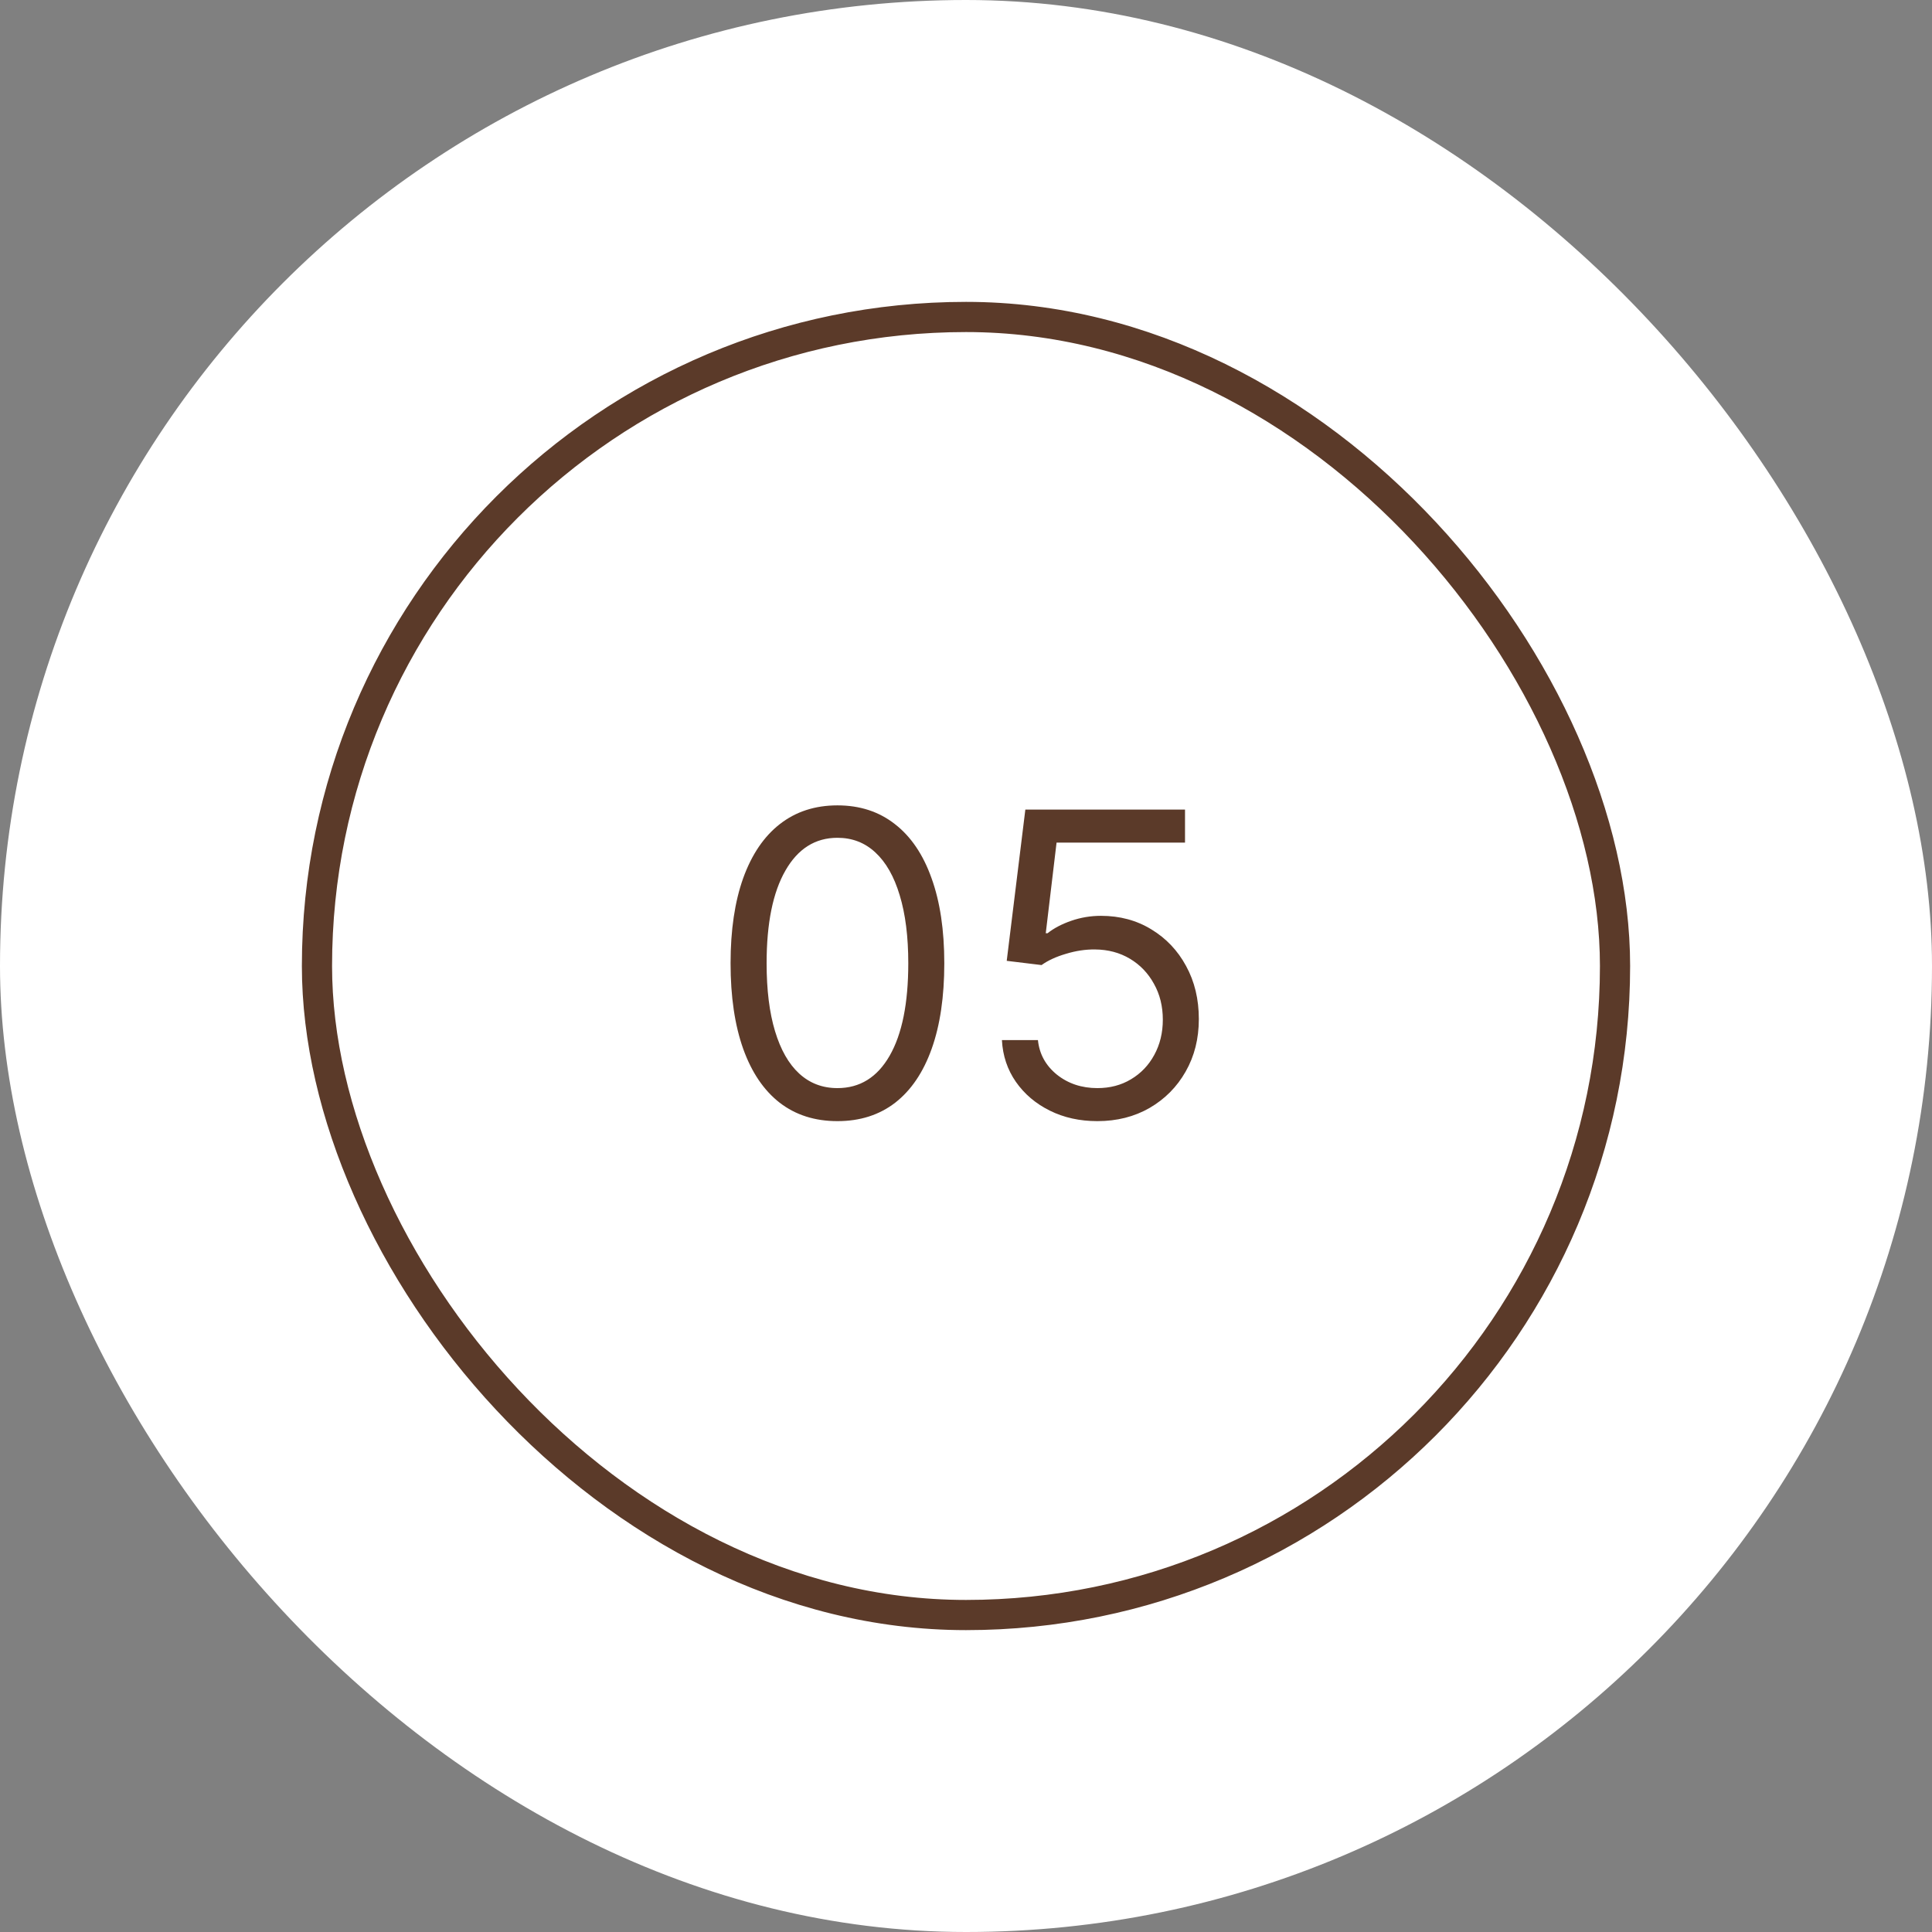
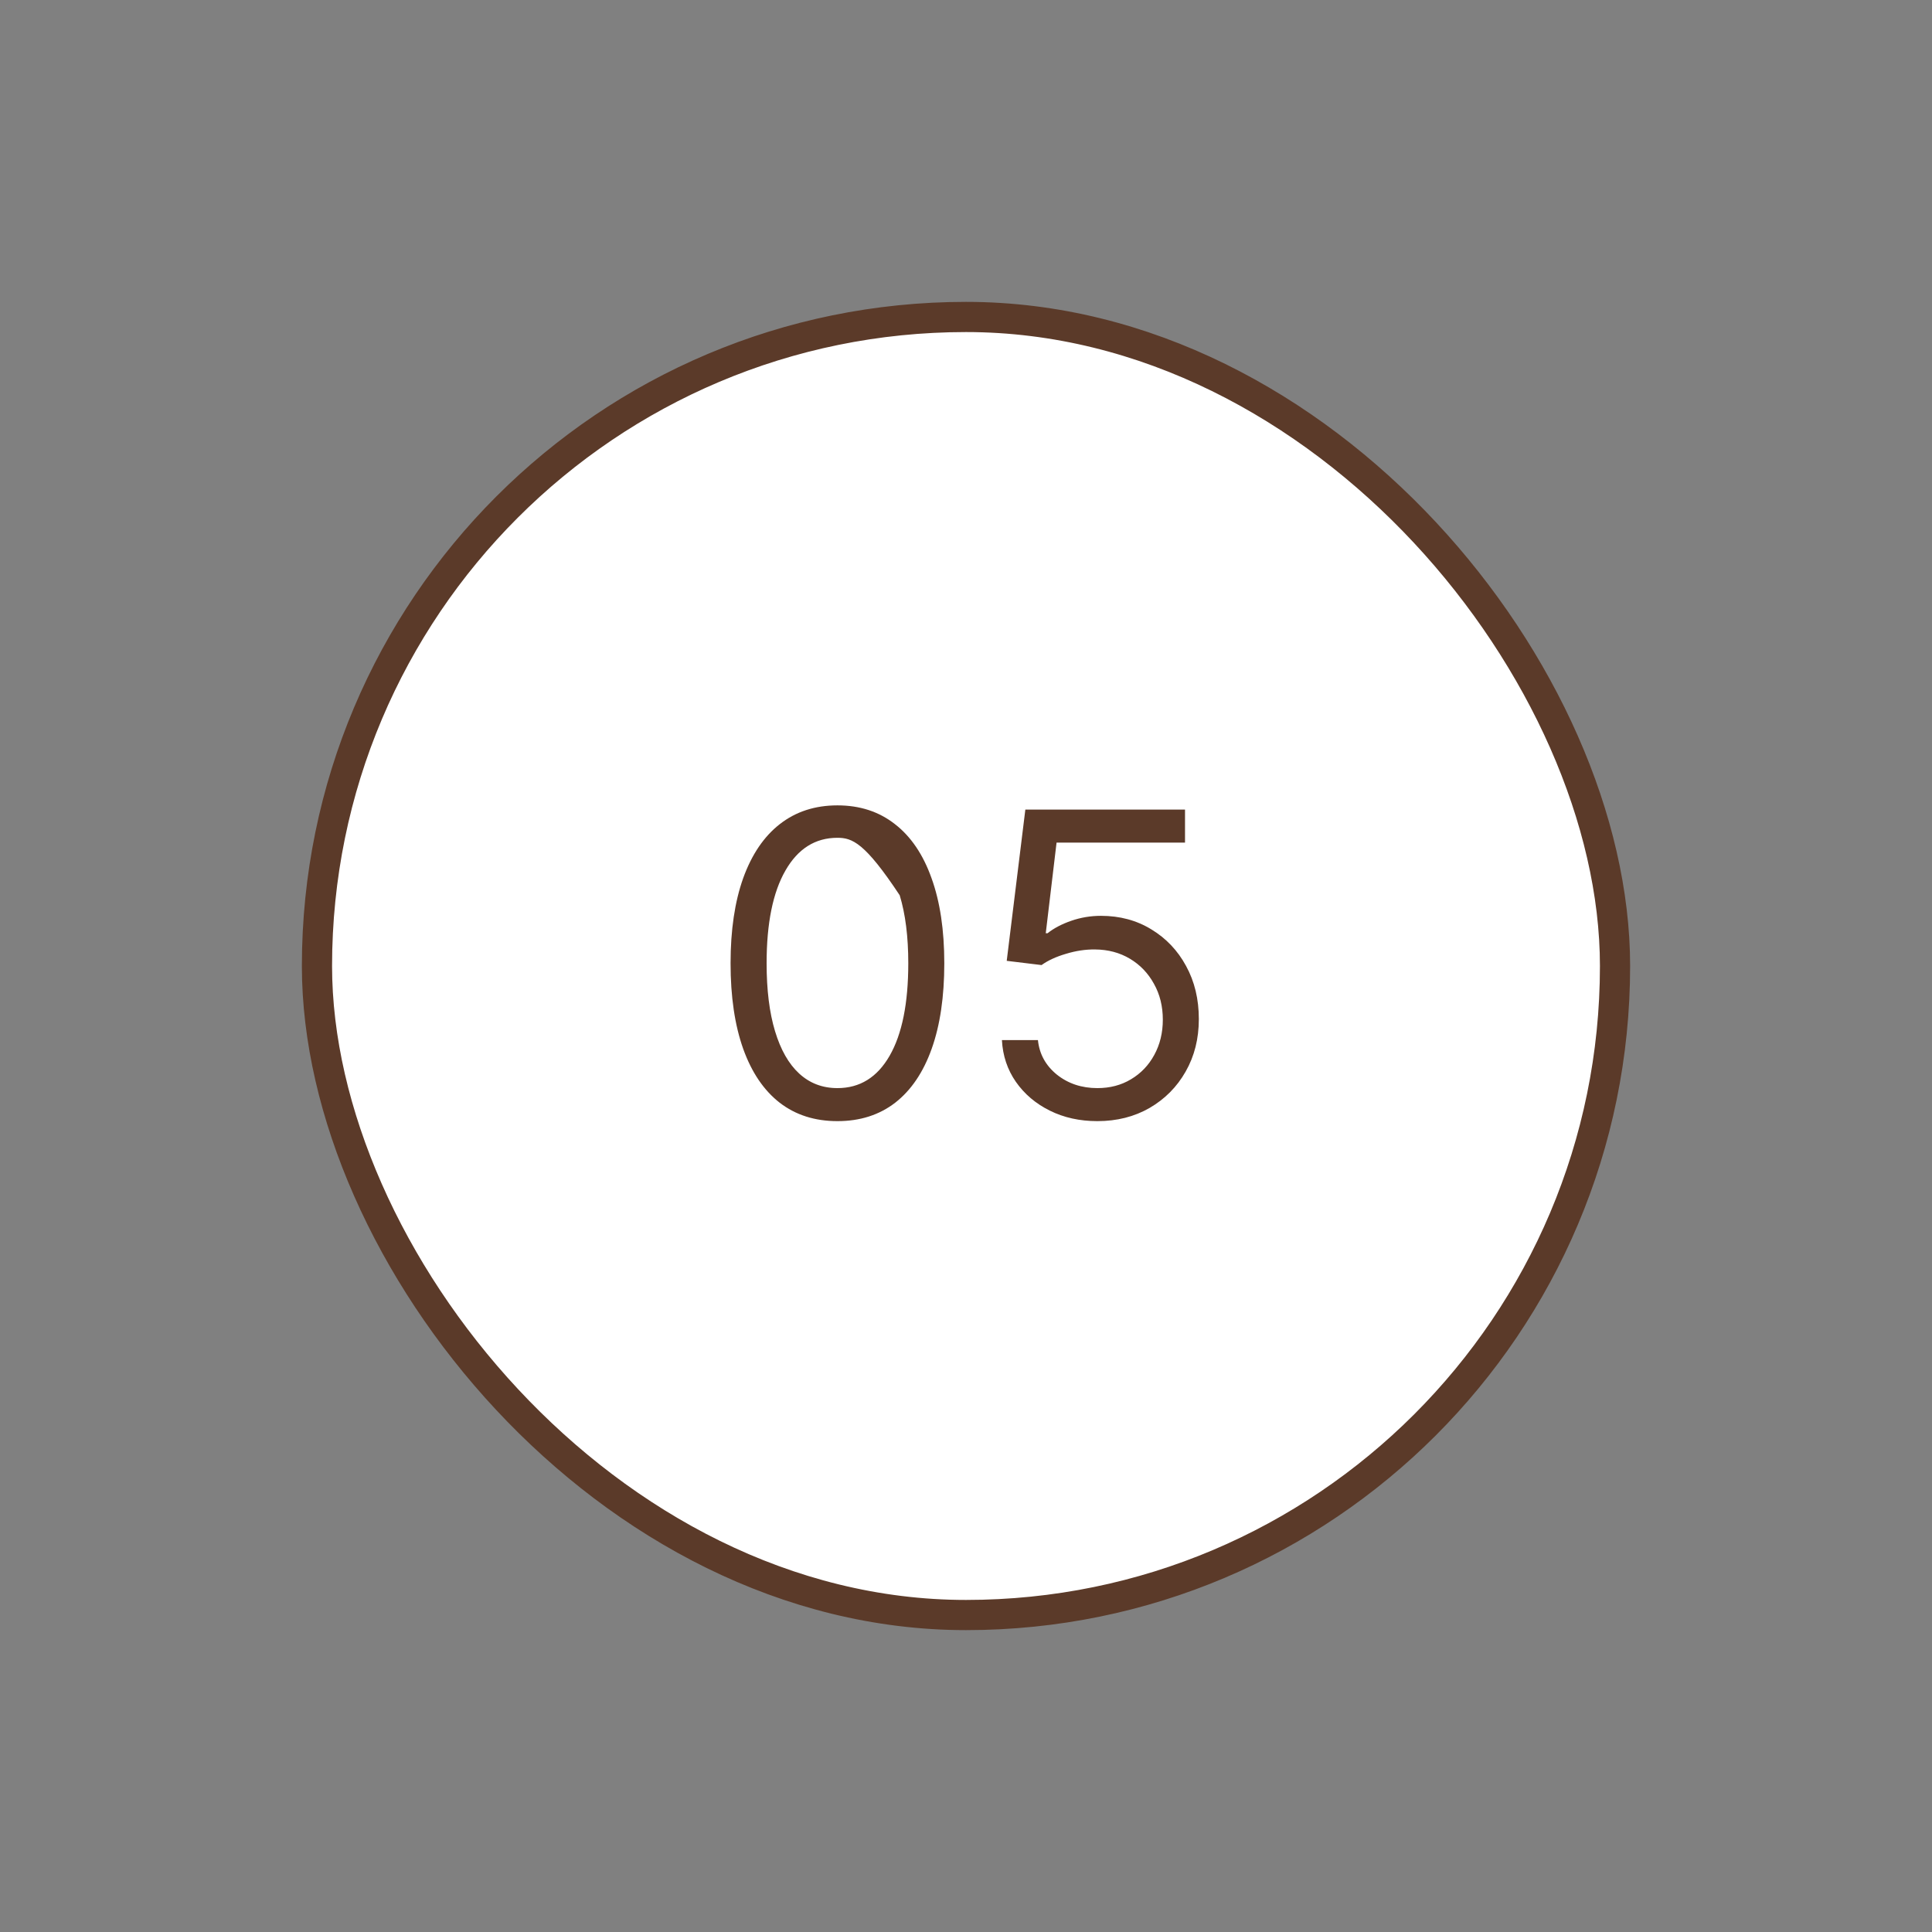
<svg xmlns="http://www.w3.org/2000/svg" width="64" height="64" viewBox="0 0 64 64" fill="none">
  <rect x="0" y="0" width="64" height="64" fill="#808080" stroke="none" />
-   <rect width="64" height="64" rx="32" fill="white" />
  <rect x="10.5" y="10.5" width="43" height="43" rx="21.5" fill="white" stroke="#5B3A29" />
-   <path d="M27.741 37.139C26.992 37.139 26.354 36.935 25.827 36.528C25.3 36.117 24.898 35.522 24.619 34.743C24.341 33.961 24.201 33.016 24.201 31.909C24.201 30.809 24.341 29.869 24.619 29.09C24.901 28.308 25.305 27.711 25.832 27.3C26.362 26.886 26.999 26.679 27.741 26.679C28.484 26.679 29.118 26.886 29.645 27.3C30.176 27.711 30.58 28.308 30.858 29.09C31.14 29.869 31.281 30.809 31.281 31.909C31.281 33.016 31.142 33.961 30.863 34.743C30.585 35.522 30.182 36.117 29.655 36.528C29.128 36.935 28.49 37.139 27.741 37.139ZM27.741 36.045C28.484 36.045 29.06 35.688 29.471 34.972C29.882 34.256 30.088 33.235 30.088 31.909C30.088 31.027 29.993 30.277 29.804 29.657C29.619 29.037 29.35 28.565 28.999 28.24C28.651 27.915 28.232 27.753 27.741 27.753C27.005 27.753 26.43 28.116 26.016 28.842C25.602 29.564 25.395 30.587 25.395 31.909C25.395 32.791 25.487 33.54 25.673 34.156C25.859 34.773 26.125 35.242 26.474 35.563C26.825 35.885 27.247 36.045 27.741 36.045ZM36.352 37.139C35.769 37.139 35.243 37.023 34.776 36.791C34.309 36.559 33.934 36.241 33.652 35.837C33.371 35.432 33.217 34.972 33.19 34.455H34.383C34.43 34.915 34.639 35.296 35.01 35.598C35.384 35.896 35.832 36.045 36.352 36.045C36.77 36.045 37.141 35.948 37.466 35.752C37.794 35.557 38.051 35.288 38.236 34.947C38.425 34.602 38.52 34.213 38.52 33.778C38.52 33.334 38.422 32.938 38.226 32.59C38.034 32.239 37.769 31.962 37.431 31.76C37.093 31.558 36.707 31.455 36.273 31.452C35.961 31.448 35.641 31.496 35.313 31.596C34.985 31.692 34.715 31.816 34.503 31.969L33.349 31.829L33.966 26.818H39.255V27.912H35L34.642 30.915H34.701C34.91 30.749 35.172 30.611 35.487 30.502C35.802 30.393 36.13 30.338 36.471 30.338C37.094 30.338 37.65 30.487 38.137 30.785C38.627 31.081 39.012 31.485 39.29 31.999C39.572 32.512 39.713 33.099 39.713 33.758C39.713 34.408 39.567 34.988 39.275 35.499C38.987 36.006 38.589 36.407 38.082 36.702C37.575 36.993 36.998 37.139 36.352 37.139Z" fill="#5B3A29" />
+   <path d="M27.741 37.139C26.992 37.139 26.354 36.935 25.827 36.528C25.3 36.117 24.898 35.522 24.619 34.743C24.341 33.961 24.201 33.016 24.201 31.909C24.201 30.809 24.341 29.869 24.619 29.09C24.901 28.308 25.305 27.711 25.832 27.3C26.362 26.886 26.999 26.679 27.741 26.679C28.484 26.679 29.118 26.886 29.645 27.3C30.176 27.711 30.58 28.308 30.858 29.09C31.14 29.869 31.281 30.809 31.281 31.909C31.281 33.016 31.142 33.961 30.863 34.743C30.585 35.522 30.182 36.117 29.655 36.528C29.128 36.935 28.49 37.139 27.741 37.139ZM27.741 36.045C28.484 36.045 29.06 35.688 29.471 34.972C29.882 34.256 30.088 33.235 30.088 31.909C30.088 31.027 29.993 30.277 29.804 29.657C28.651 27.915 28.232 27.753 27.741 27.753C27.005 27.753 26.43 28.116 26.016 28.842C25.602 29.564 25.395 30.587 25.395 31.909C25.395 32.791 25.487 33.54 25.673 34.156C25.859 34.773 26.125 35.242 26.474 35.563C26.825 35.885 27.247 36.045 27.741 36.045ZM36.352 37.139C35.769 37.139 35.243 37.023 34.776 36.791C34.309 36.559 33.934 36.241 33.652 35.837C33.371 35.432 33.217 34.972 33.19 34.455H34.383C34.43 34.915 34.639 35.296 35.01 35.598C35.384 35.896 35.832 36.045 36.352 36.045C36.77 36.045 37.141 35.948 37.466 35.752C37.794 35.557 38.051 35.288 38.236 34.947C38.425 34.602 38.52 34.213 38.52 33.778C38.52 33.334 38.422 32.938 38.226 32.59C38.034 32.239 37.769 31.962 37.431 31.76C37.093 31.558 36.707 31.455 36.273 31.452C35.961 31.448 35.641 31.496 35.313 31.596C34.985 31.692 34.715 31.816 34.503 31.969L33.349 31.829L33.966 26.818H39.255V27.912H35L34.642 30.915H34.701C34.91 30.749 35.172 30.611 35.487 30.502C35.802 30.393 36.13 30.338 36.471 30.338C37.094 30.338 37.65 30.487 38.137 30.785C38.627 31.081 39.012 31.485 39.29 31.999C39.572 32.512 39.713 33.099 39.713 33.758C39.713 34.408 39.567 34.988 39.275 35.499C38.987 36.006 38.589 36.407 38.082 36.702C37.575 36.993 36.998 37.139 36.352 37.139Z" fill="#5B3A29" />
</svg>